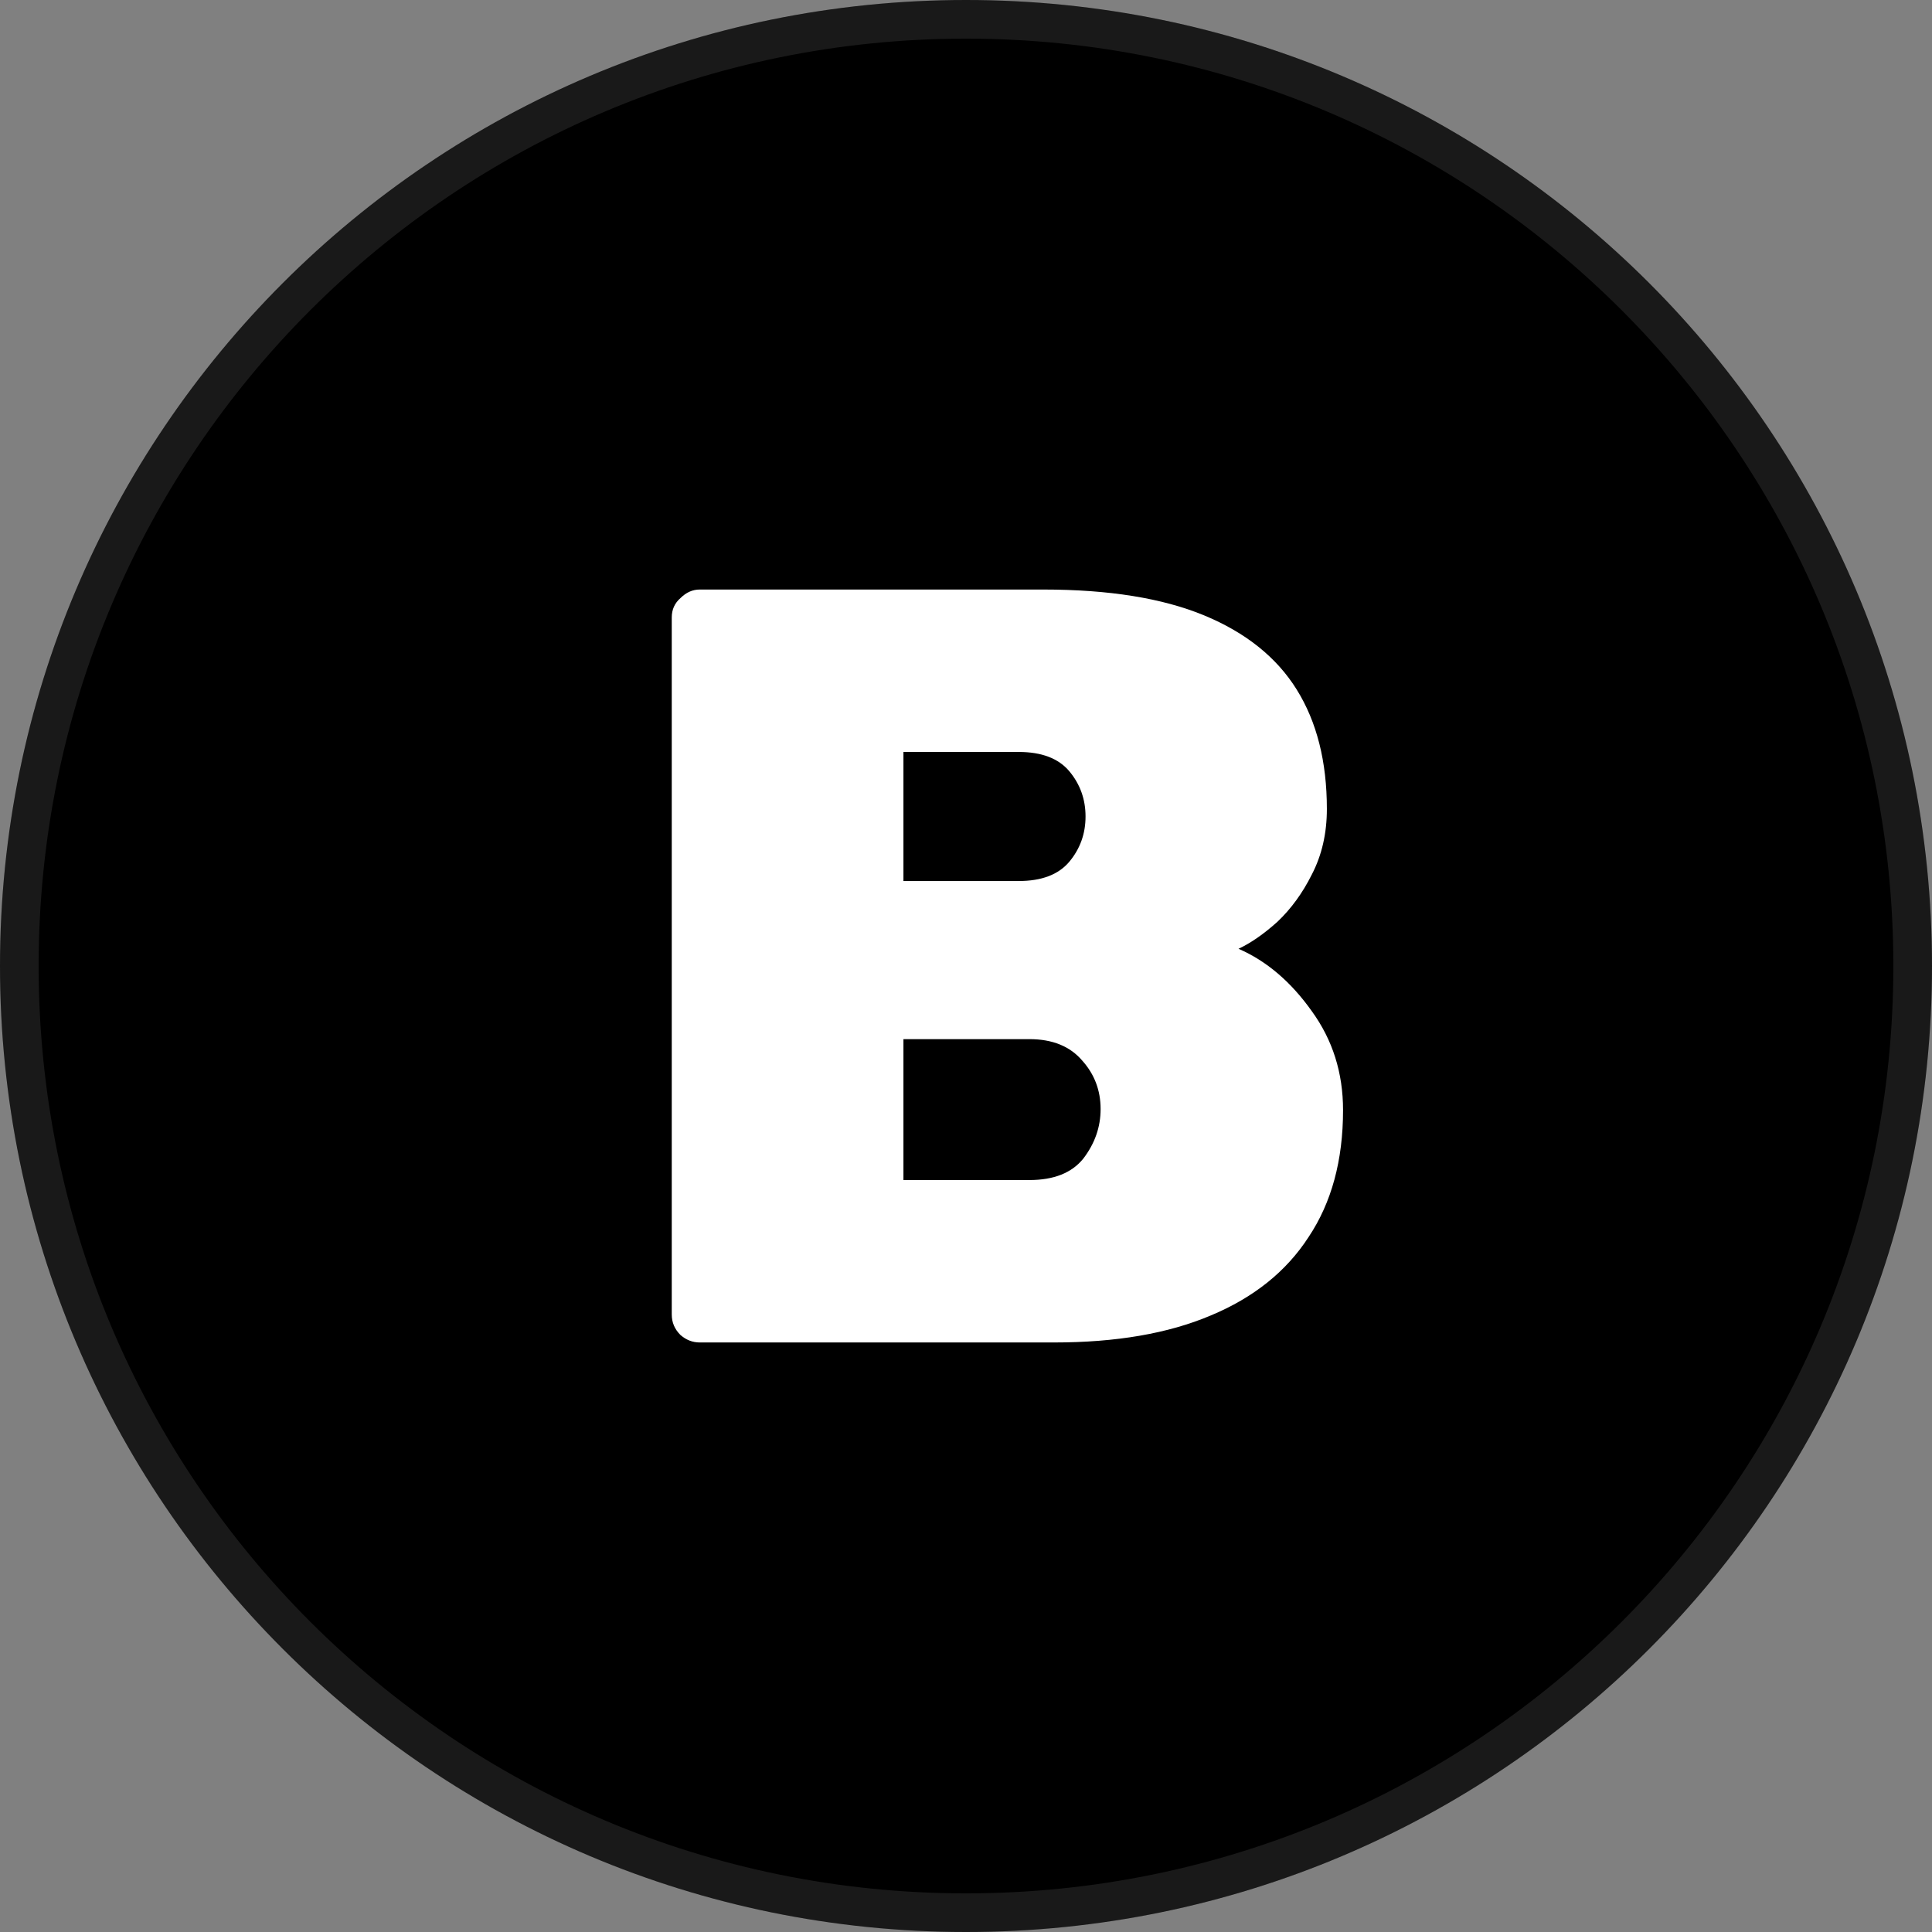
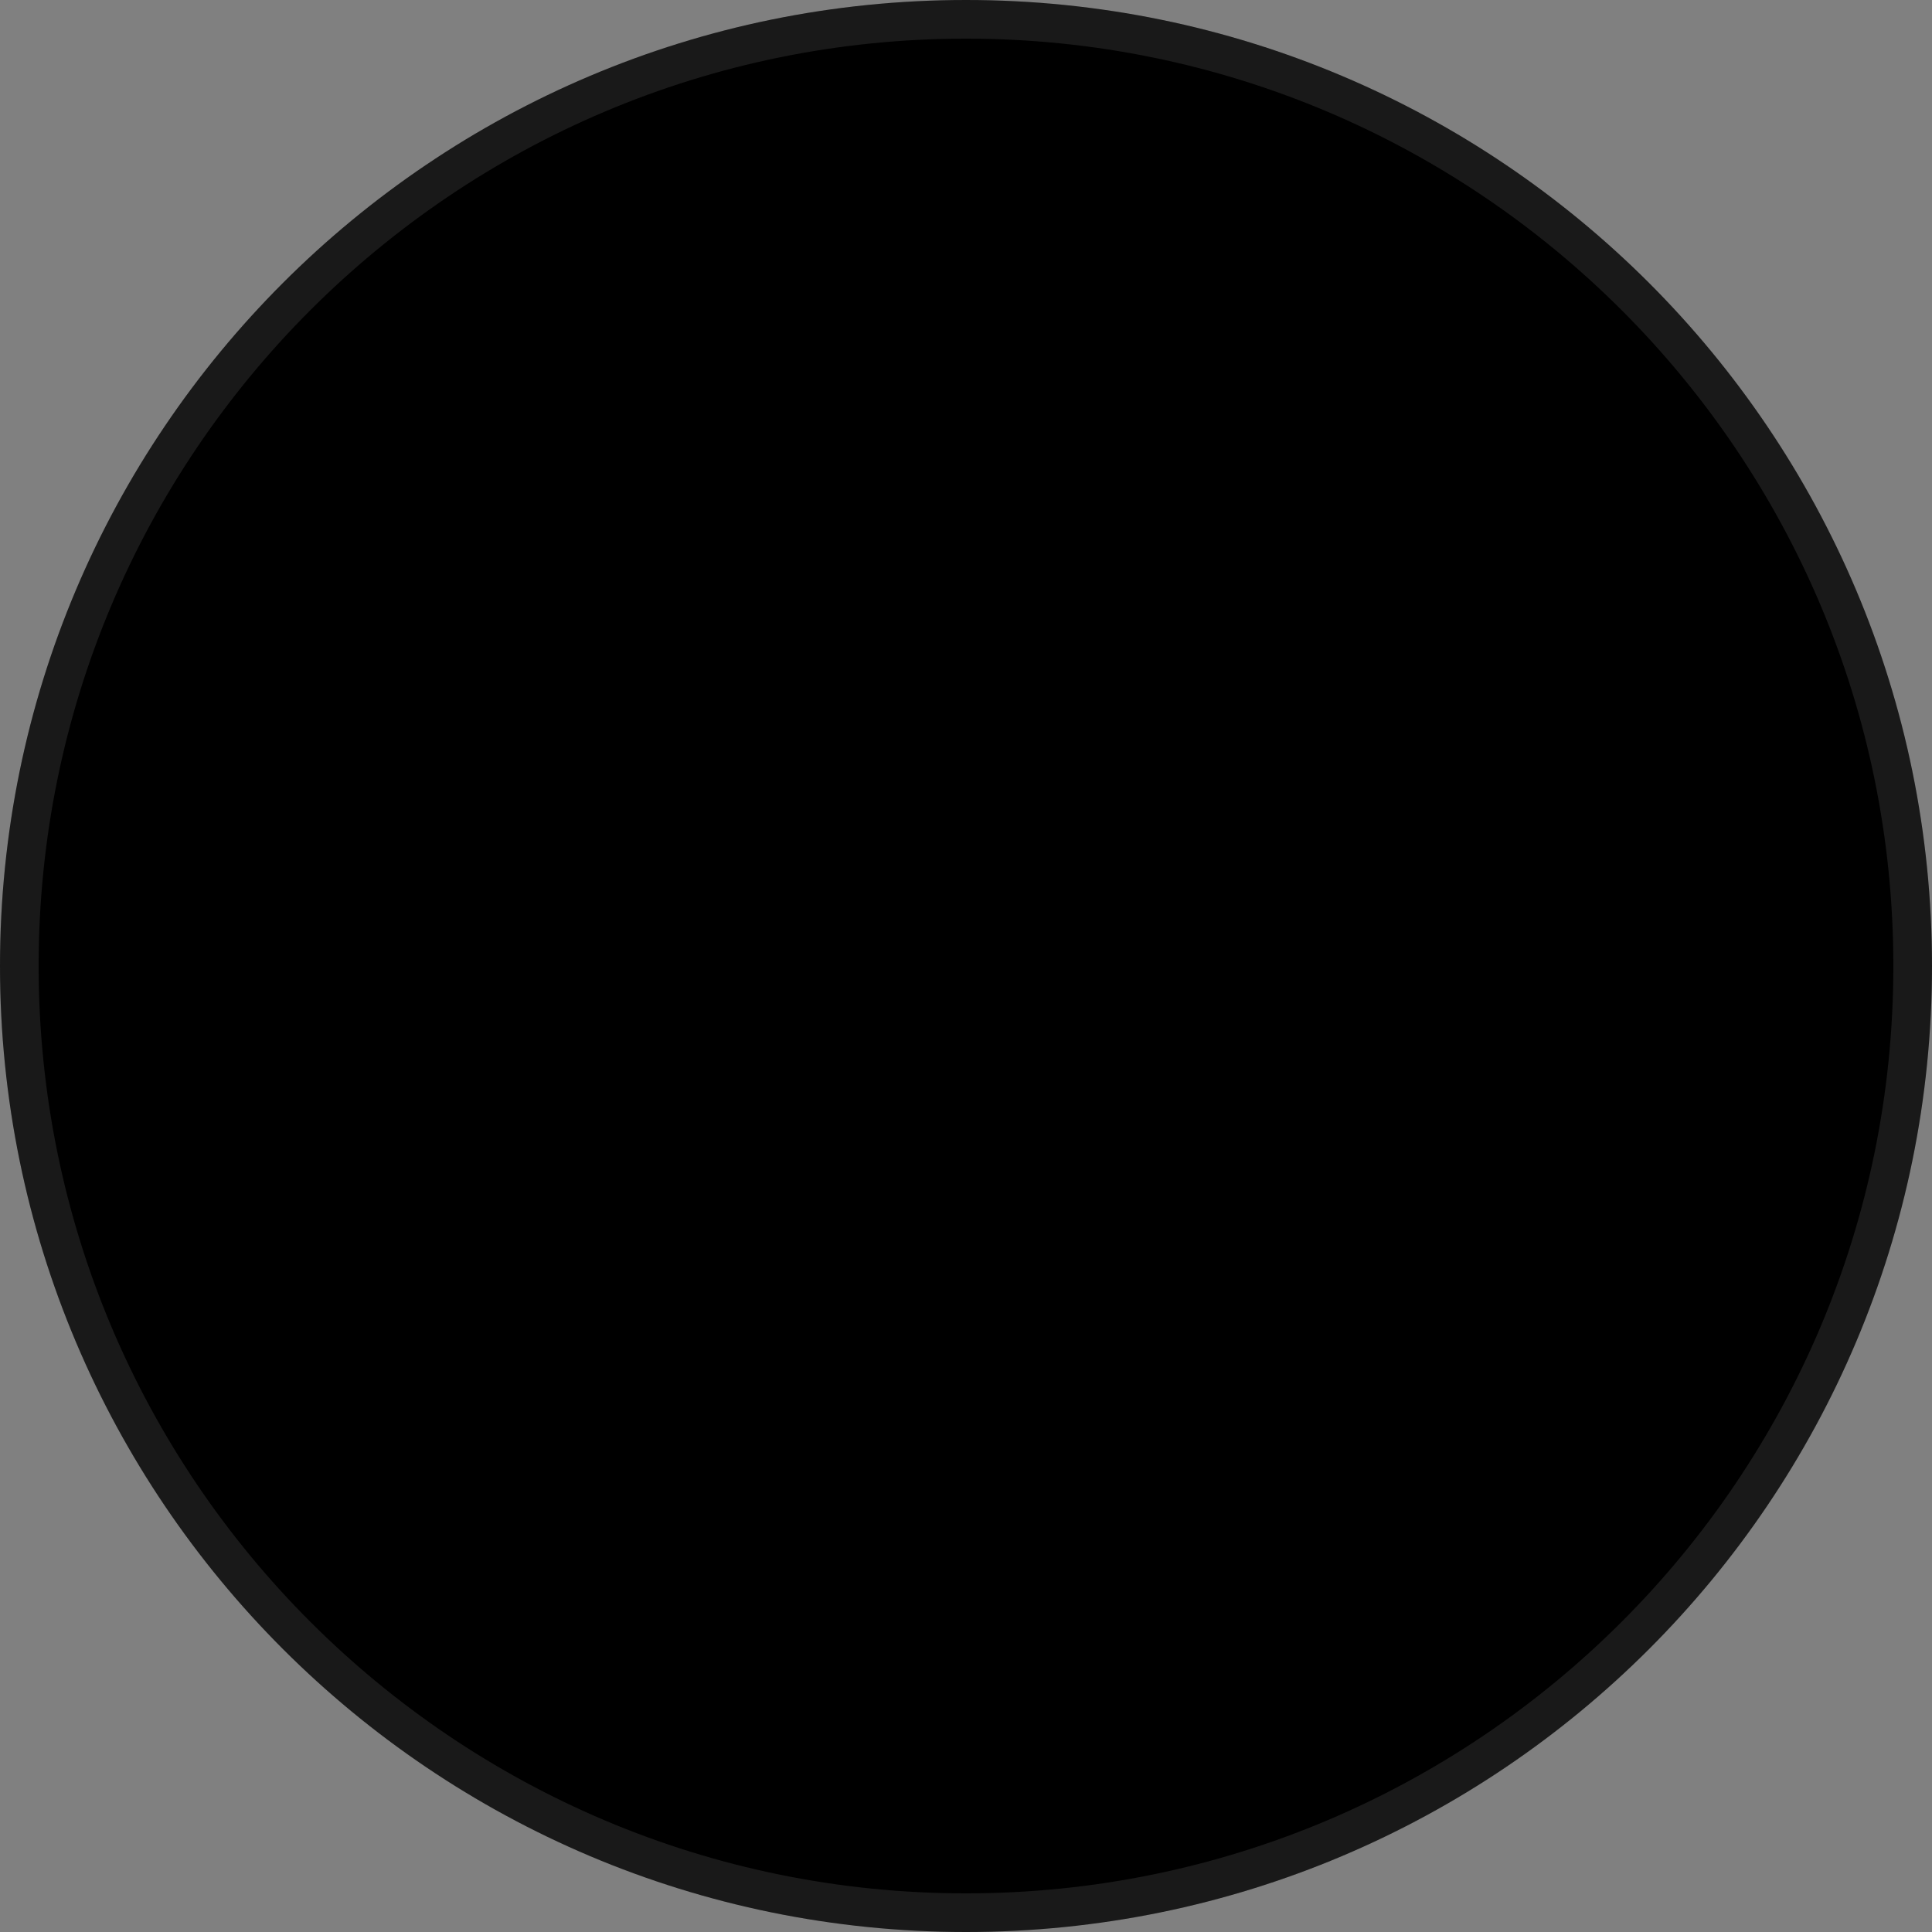
<svg xmlns="http://www.w3.org/2000/svg" width="70" height="70" viewBox="0 0 70 70" fill="none">
  <rect x="0" y="0" width="70" height="70" fill="#808080" stroke="none" />
  <g clip-path="url(#clip0_28_319)">
    <path d="M70 35C70 15.67 54.33 0 35 0C15.67 0 0 15.67 0 35C0 54.33 15.67 70 35 70C54.33 70 70 54.33 70 35Z" fill="#141414" style="fill:#141414;fill:color(display-p3 0.08 0.08 0.08);fill-opacity:1;" />
    <path d="M69.3 35C69.3 16.057 53.944 0.7 35 0.7C16.057 0.7 0.7 16.057 0.7 35C0.7 53.943 16.057 69.3 35 69.3C53.944 69.3 69.3 53.943 69.3 35Z" stroke="white" stroke-opacity="0.1" style="stroke:white;stroke-opacity:0.1;" stroke-width="1.4" />
-     <path d="M25.354 48.64C25.094 48.64 24.86 48.549 24.652 48.367C24.444 48.159 24.339 47.913 24.339 47.627V22.373C24.339 22.087 24.444 21.854 24.652 21.672C24.86 21.464 25.094 21.36 25.354 21.36H37.808C40.176 21.36 42.115 21.672 43.625 22.295C45.134 22.919 46.254 23.815 46.982 24.984C47.711 26.154 48.075 27.595 48.075 29.31C48.075 30.194 47.893 30.986 47.529 31.687C47.191 32.363 46.774 32.934 46.279 33.402C45.785 33.844 45.317 34.169 44.874 34.376C45.889 34.818 46.774 35.572 47.529 36.637C48.284 37.676 48.661 38.871 48.661 40.222C48.661 42.041 48.245 43.574 47.412 44.821C46.605 46.068 45.421 47.016 43.859 47.666C42.324 48.315 40.437 48.64 38.198 48.64H25.354ZM32.733 42.755H37.3C38.185 42.755 38.836 42.495 39.252 41.976C39.669 41.43 39.877 40.833 39.877 40.183C39.877 39.508 39.656 38.923 39.213 38.429C38.771 37.91 38.133 37.65 37.3 37.65H32.733V42.755ZM32.733 31.921H36.91C37.743 31.921 38.355 31.687 38.745 31.22C39.135 30.752 39.331 30.206 39.331 29.583C39.331 28.959 39.135 28.414 38.745 27.946C38.355 27.479 37.743 27.245 36.91 27.245H32.733V31.921Z" fill="white" style="fill:white;fill-opacity:1;" />
  </g>
  <defs>
    <clipPath id="clip0_28_319">
      <rect width="70" height="70" fill="white" style="fill:white;fill-opacity:1;" />
    </clipPath>
  </defs>
</svg>